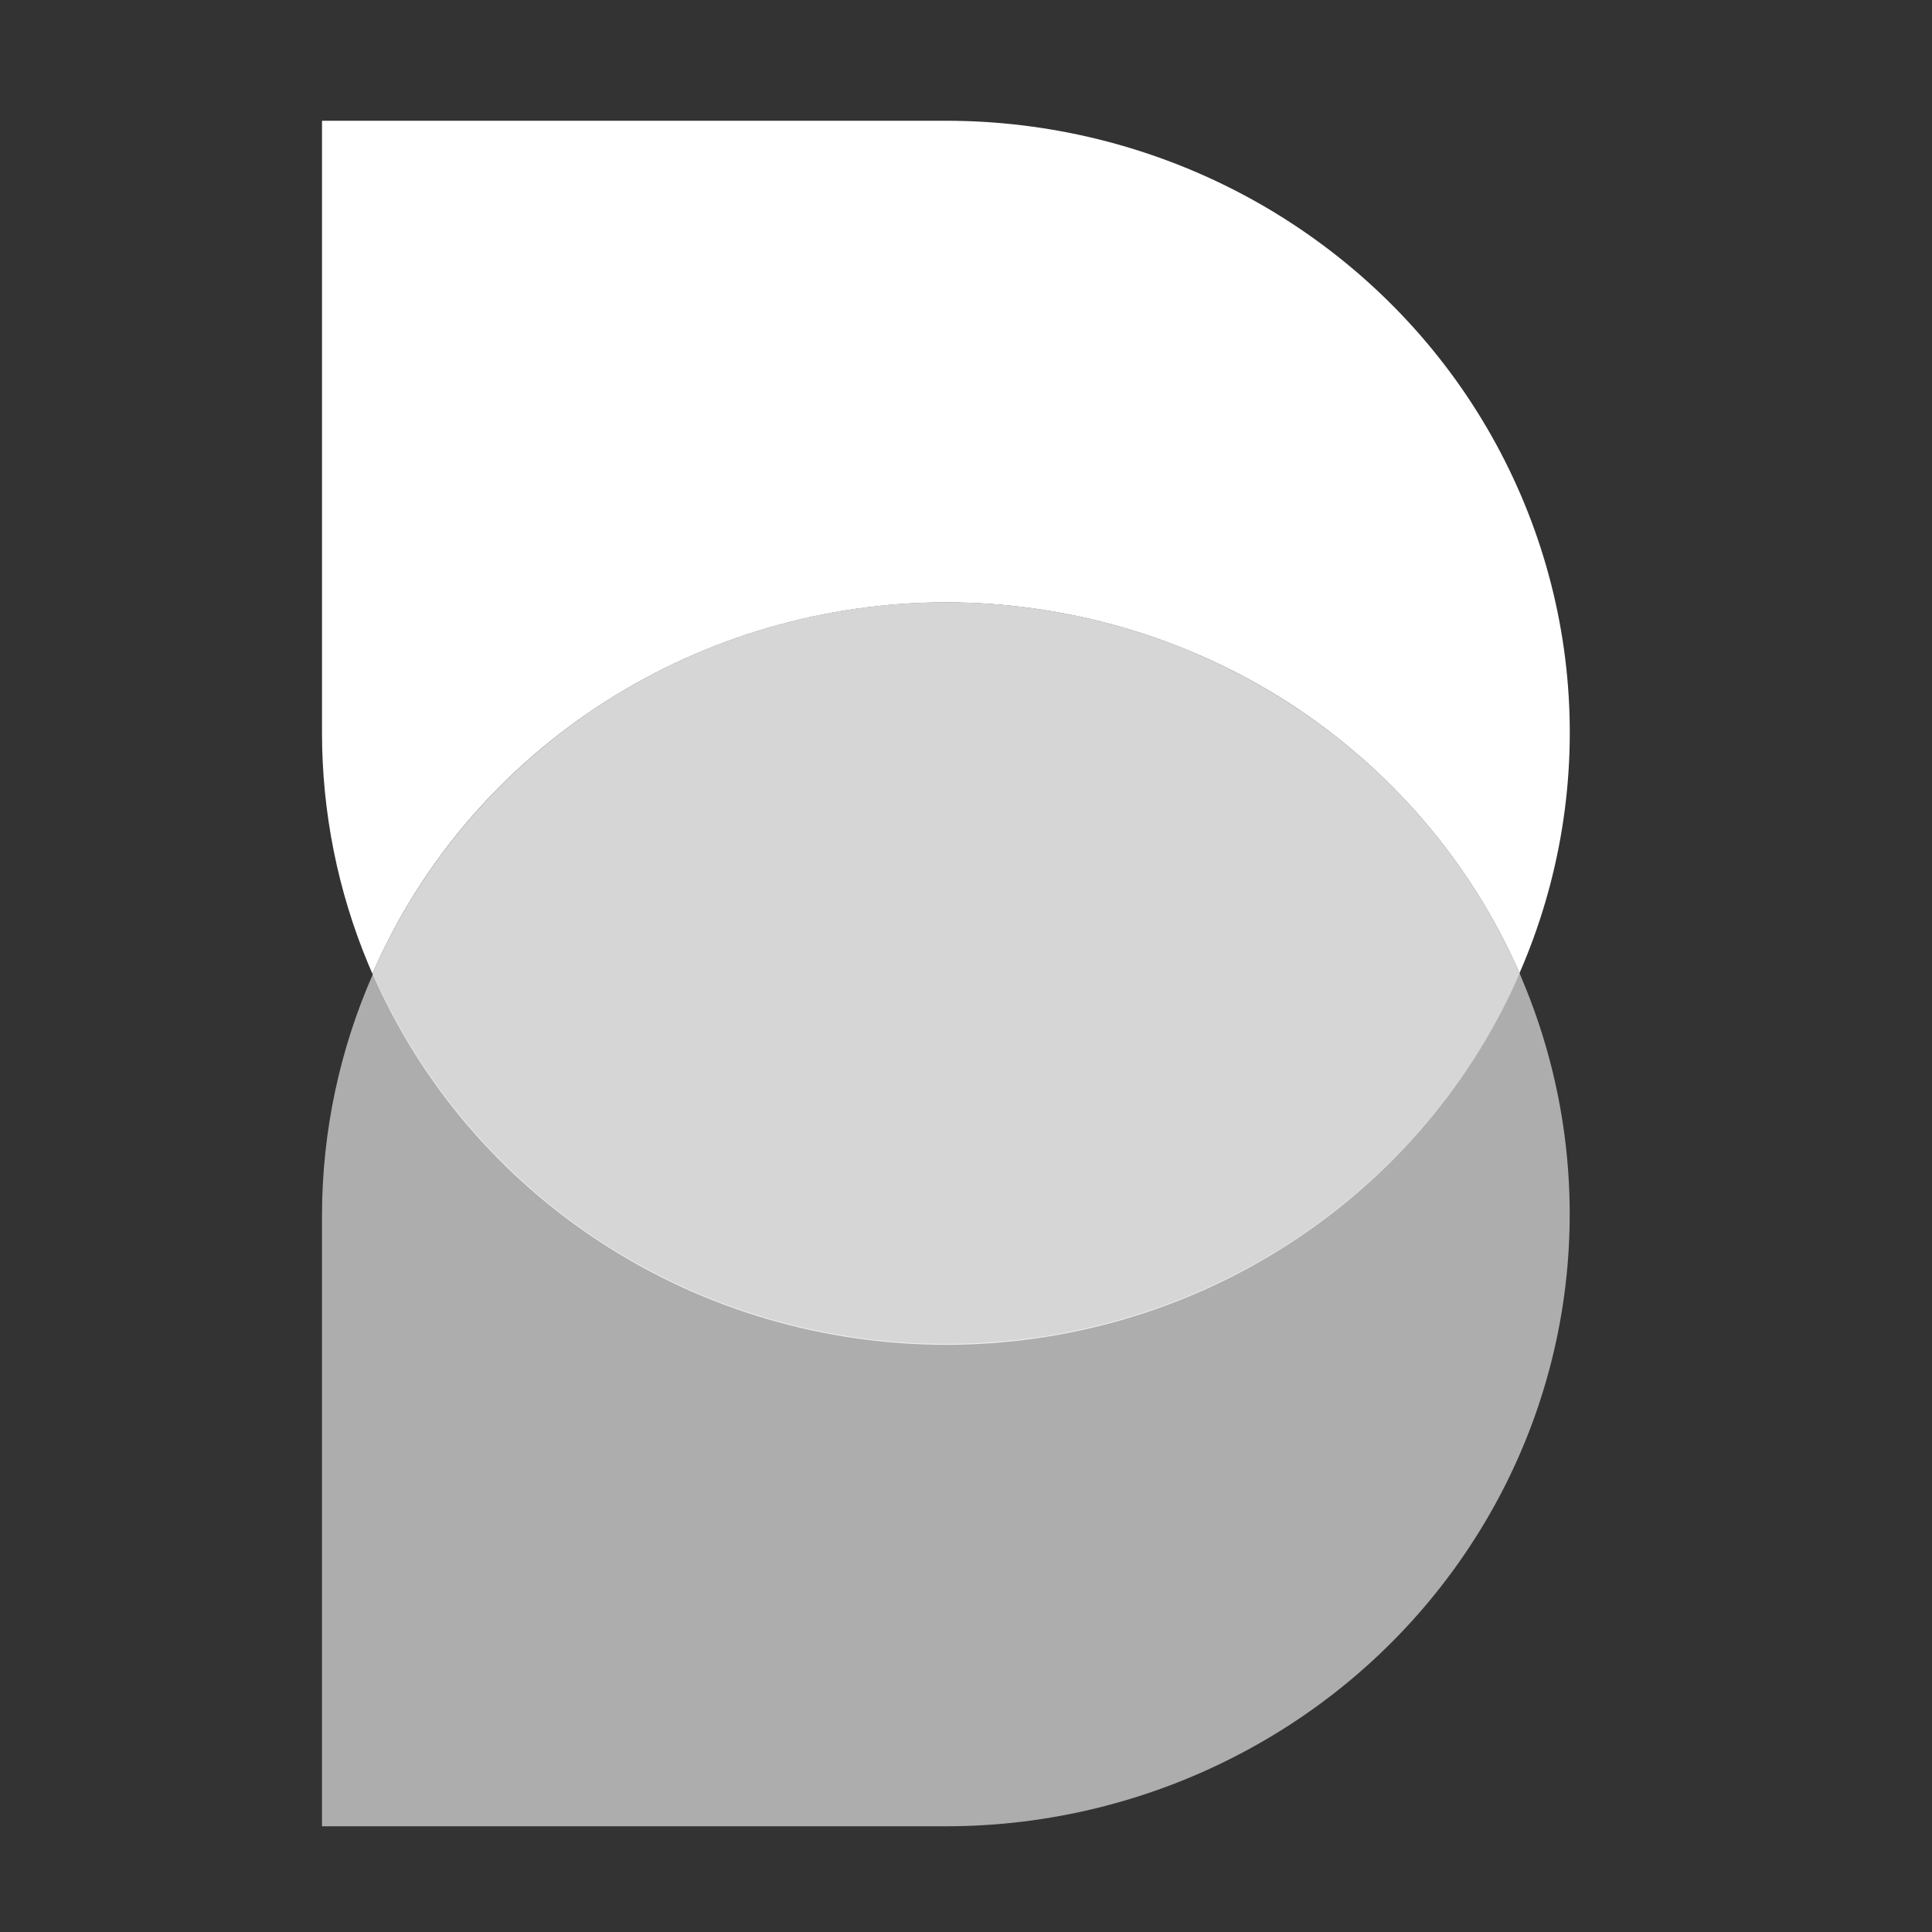
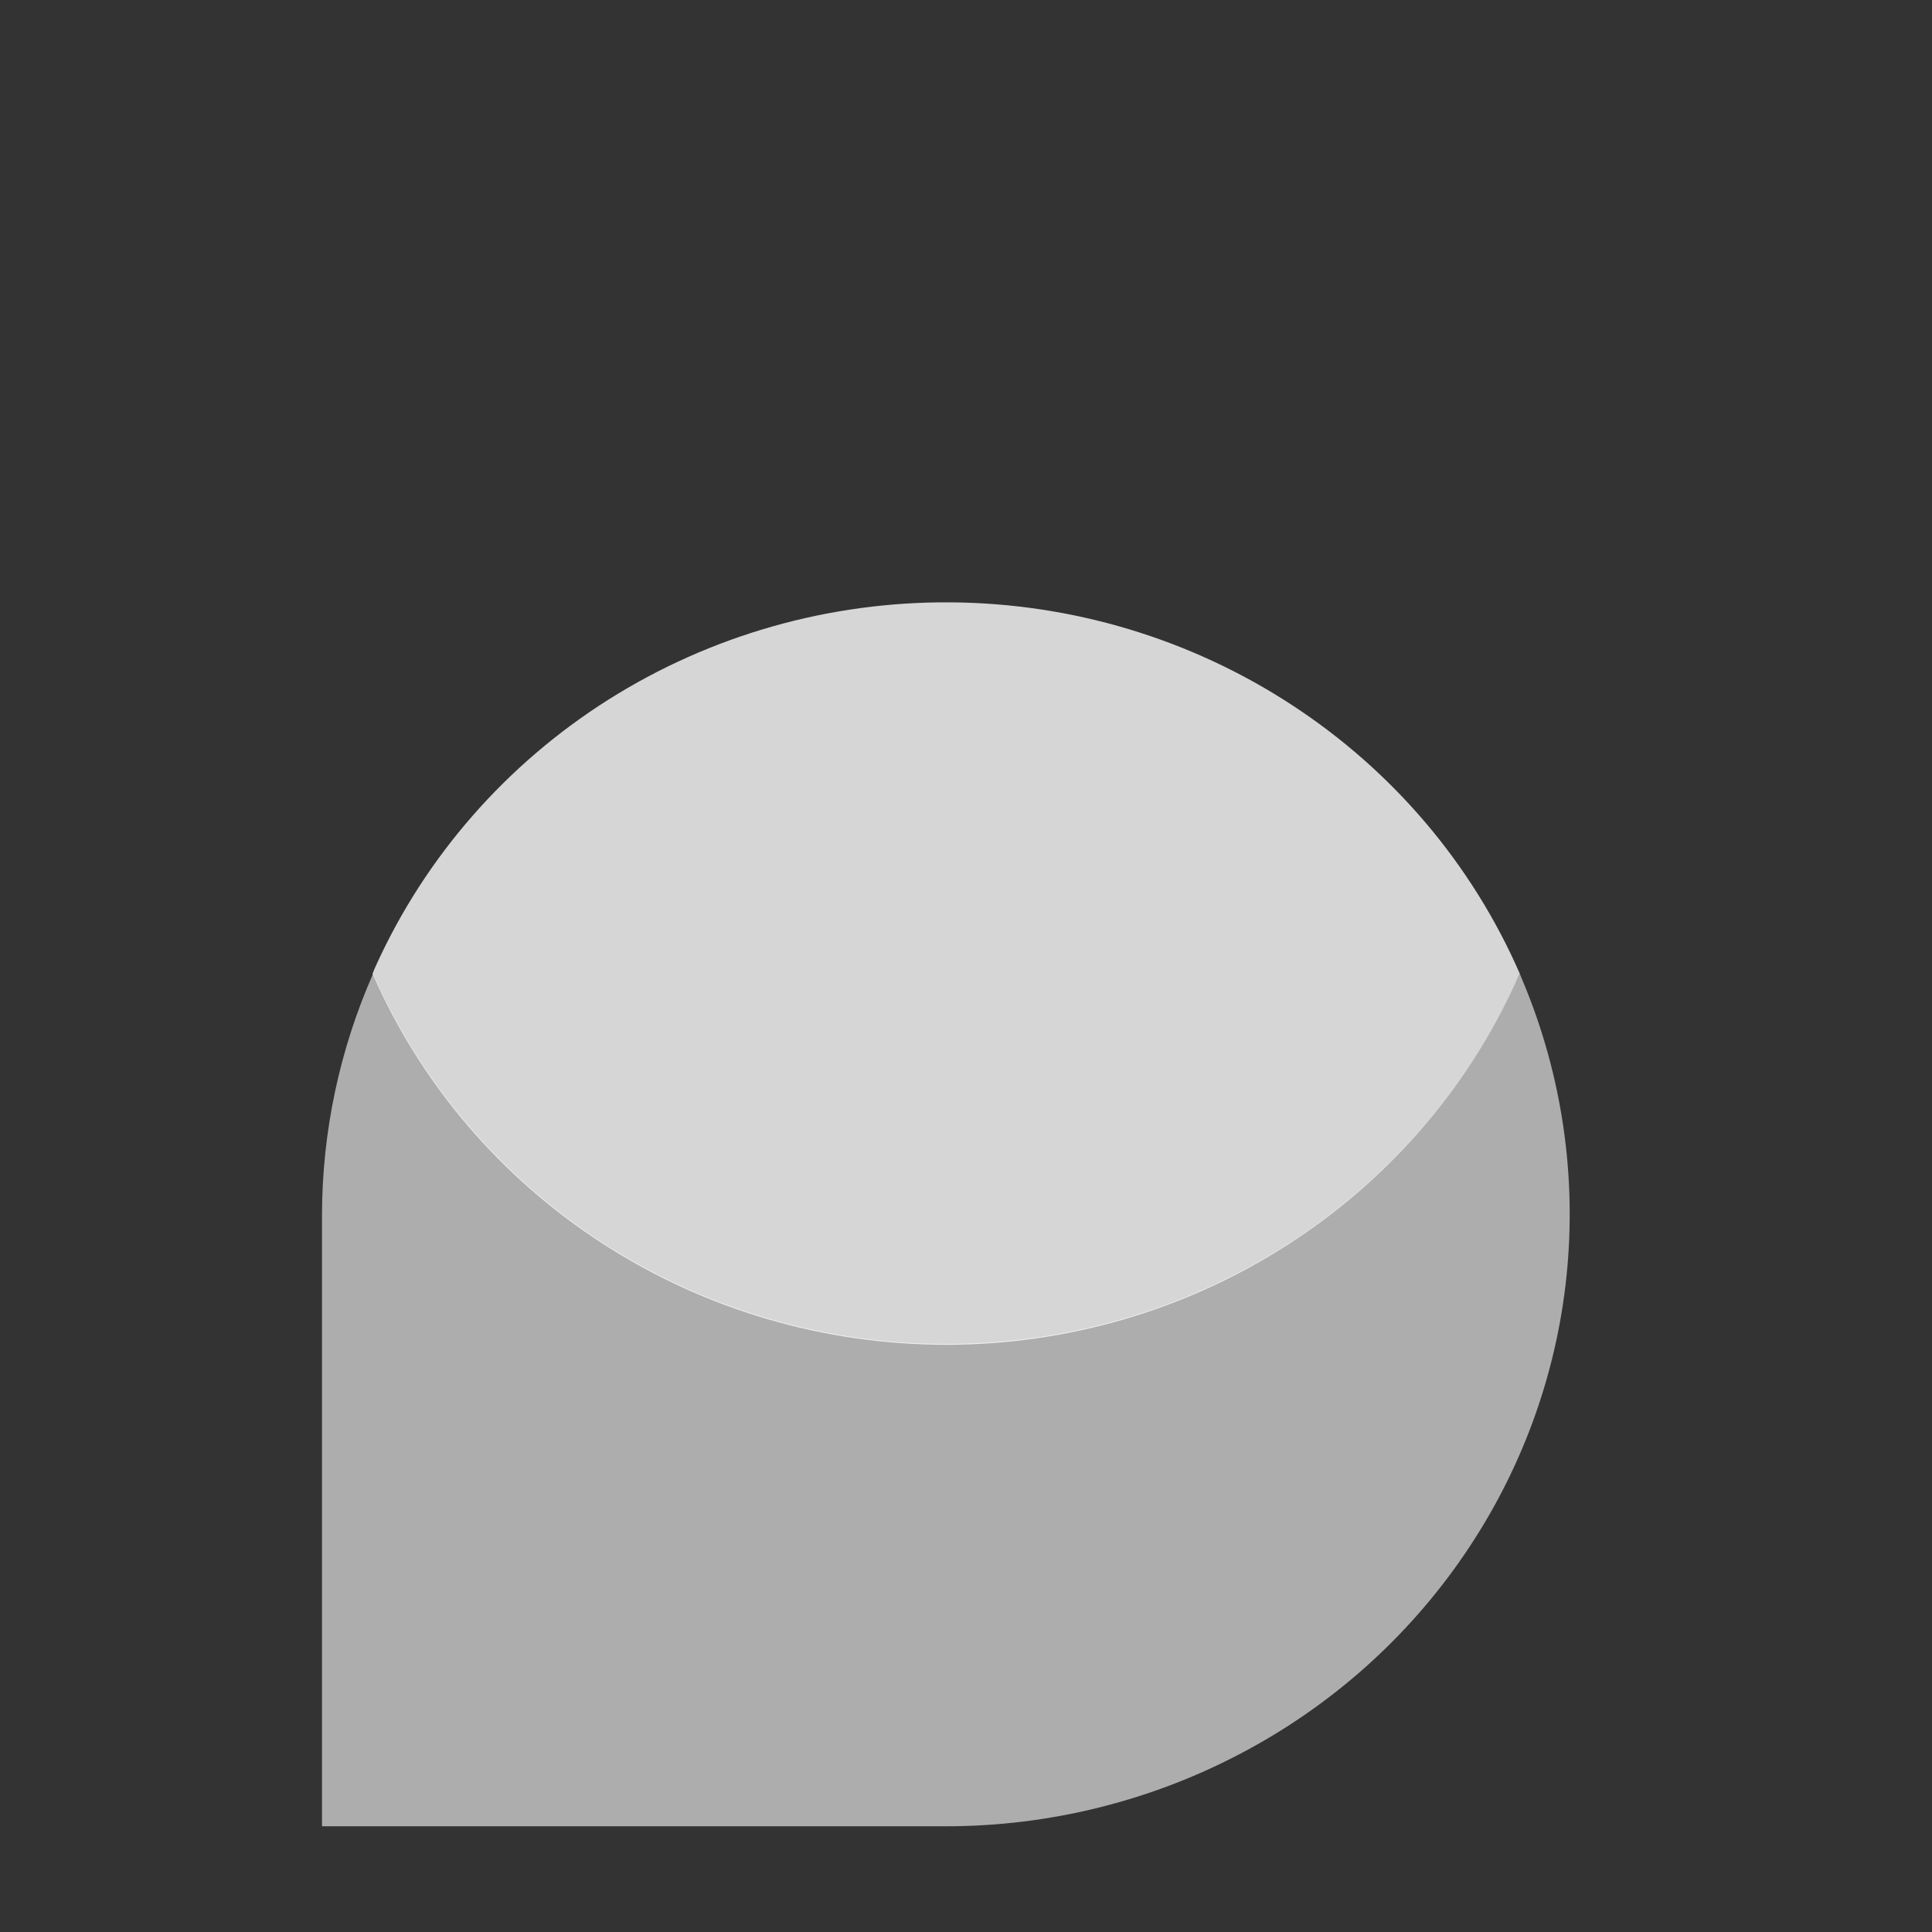
<svg xmlns="http://www.w3.org/2000/svg" fill="none" height="100%" overflow="visible" preserveAspectRatio="none" style="display: block;" viewBox="0 0 18 18" width="100%">
  <rect x="0" y="0" width="18" height="18" fill="#333333" stroke="none" />
  <g id="Borrowell Logo">
    <g id="Group 16">
-       <path d="M8.814 5.612C9.951 5.612 11.064 5.939 12.014 6.553C12.963 7.167 13.709 8.041 14.157 9.066C14.535 8.199 14.688 7.254 14.602 6.315C14.516 5.376 14.193 4.472 13.664 3.685C13.134 2.898 12.414 2.253 11.568 1.806C10.721 1.359 9.775 1.125 8.814 1.125H3V6.826C3 7.568 3.147 8.303 3.434 8.989L3.47 9.072C3.482 9.044 3.493 9.016 3.506 8.989C3.963 7.983 4.708 7.129 5.65 6.53C6.592 5.931 7.691 5.612 8.814 5.612V5.612Z" fill="white" id="Vector" />
      <path d="M14.157 9.066C14.144 9.094 14.133 9.122 14.121 9.149C13.66 10.16 12.909 11.017 11.959 11.616C11.009 12.214 9.902 12.529 8.773 12.521C7.644 12.513 6.542 12.182 5.601 11.57C4.66 10.957 3.922 10.089 3.476 9.072C3.164 9.779 3.002 10.542 3 11.313V17.015H8.814C9.767 17.015 10.707 16.784 11.548 16.343C12.39 15.903 13.108 15.266 13.639 14.489C14.171 13.712 14.499 12.819 14.595 11.888C14.691 10.957 14.553 10.017 14.192 9.151L14.157 9.066Z" fill="white" fill-opacity="0.6" id="Vector_2" />
      <path d="M8.814 12.529C9.937 12.529 11.036 12.21 11.977 11.61C12.919 11.011 13.664 10.157 14.122 9.151C14.134 9.124 14.144 9.096 14.158 9.068C13.713 8.049 12.974 7.179 12.033 6.566C11.092 5.952 9.989 5.62 8.858 5.612C7.728 5.603 6.62 5.918 5.669 6.518C4.719 7.118 3.967 7.977 3.506 8.989C3.493 9.016 3.482 9.044 3.471 9.072C3.919 10.098 4.664 10.972 5.614 11.586C6.563 12.201 7.676 12.528 8.814 12.529Z" fill="white" fill-opacity="0.8" id="Vector_3" />
    </g>
  </g>
</svg>